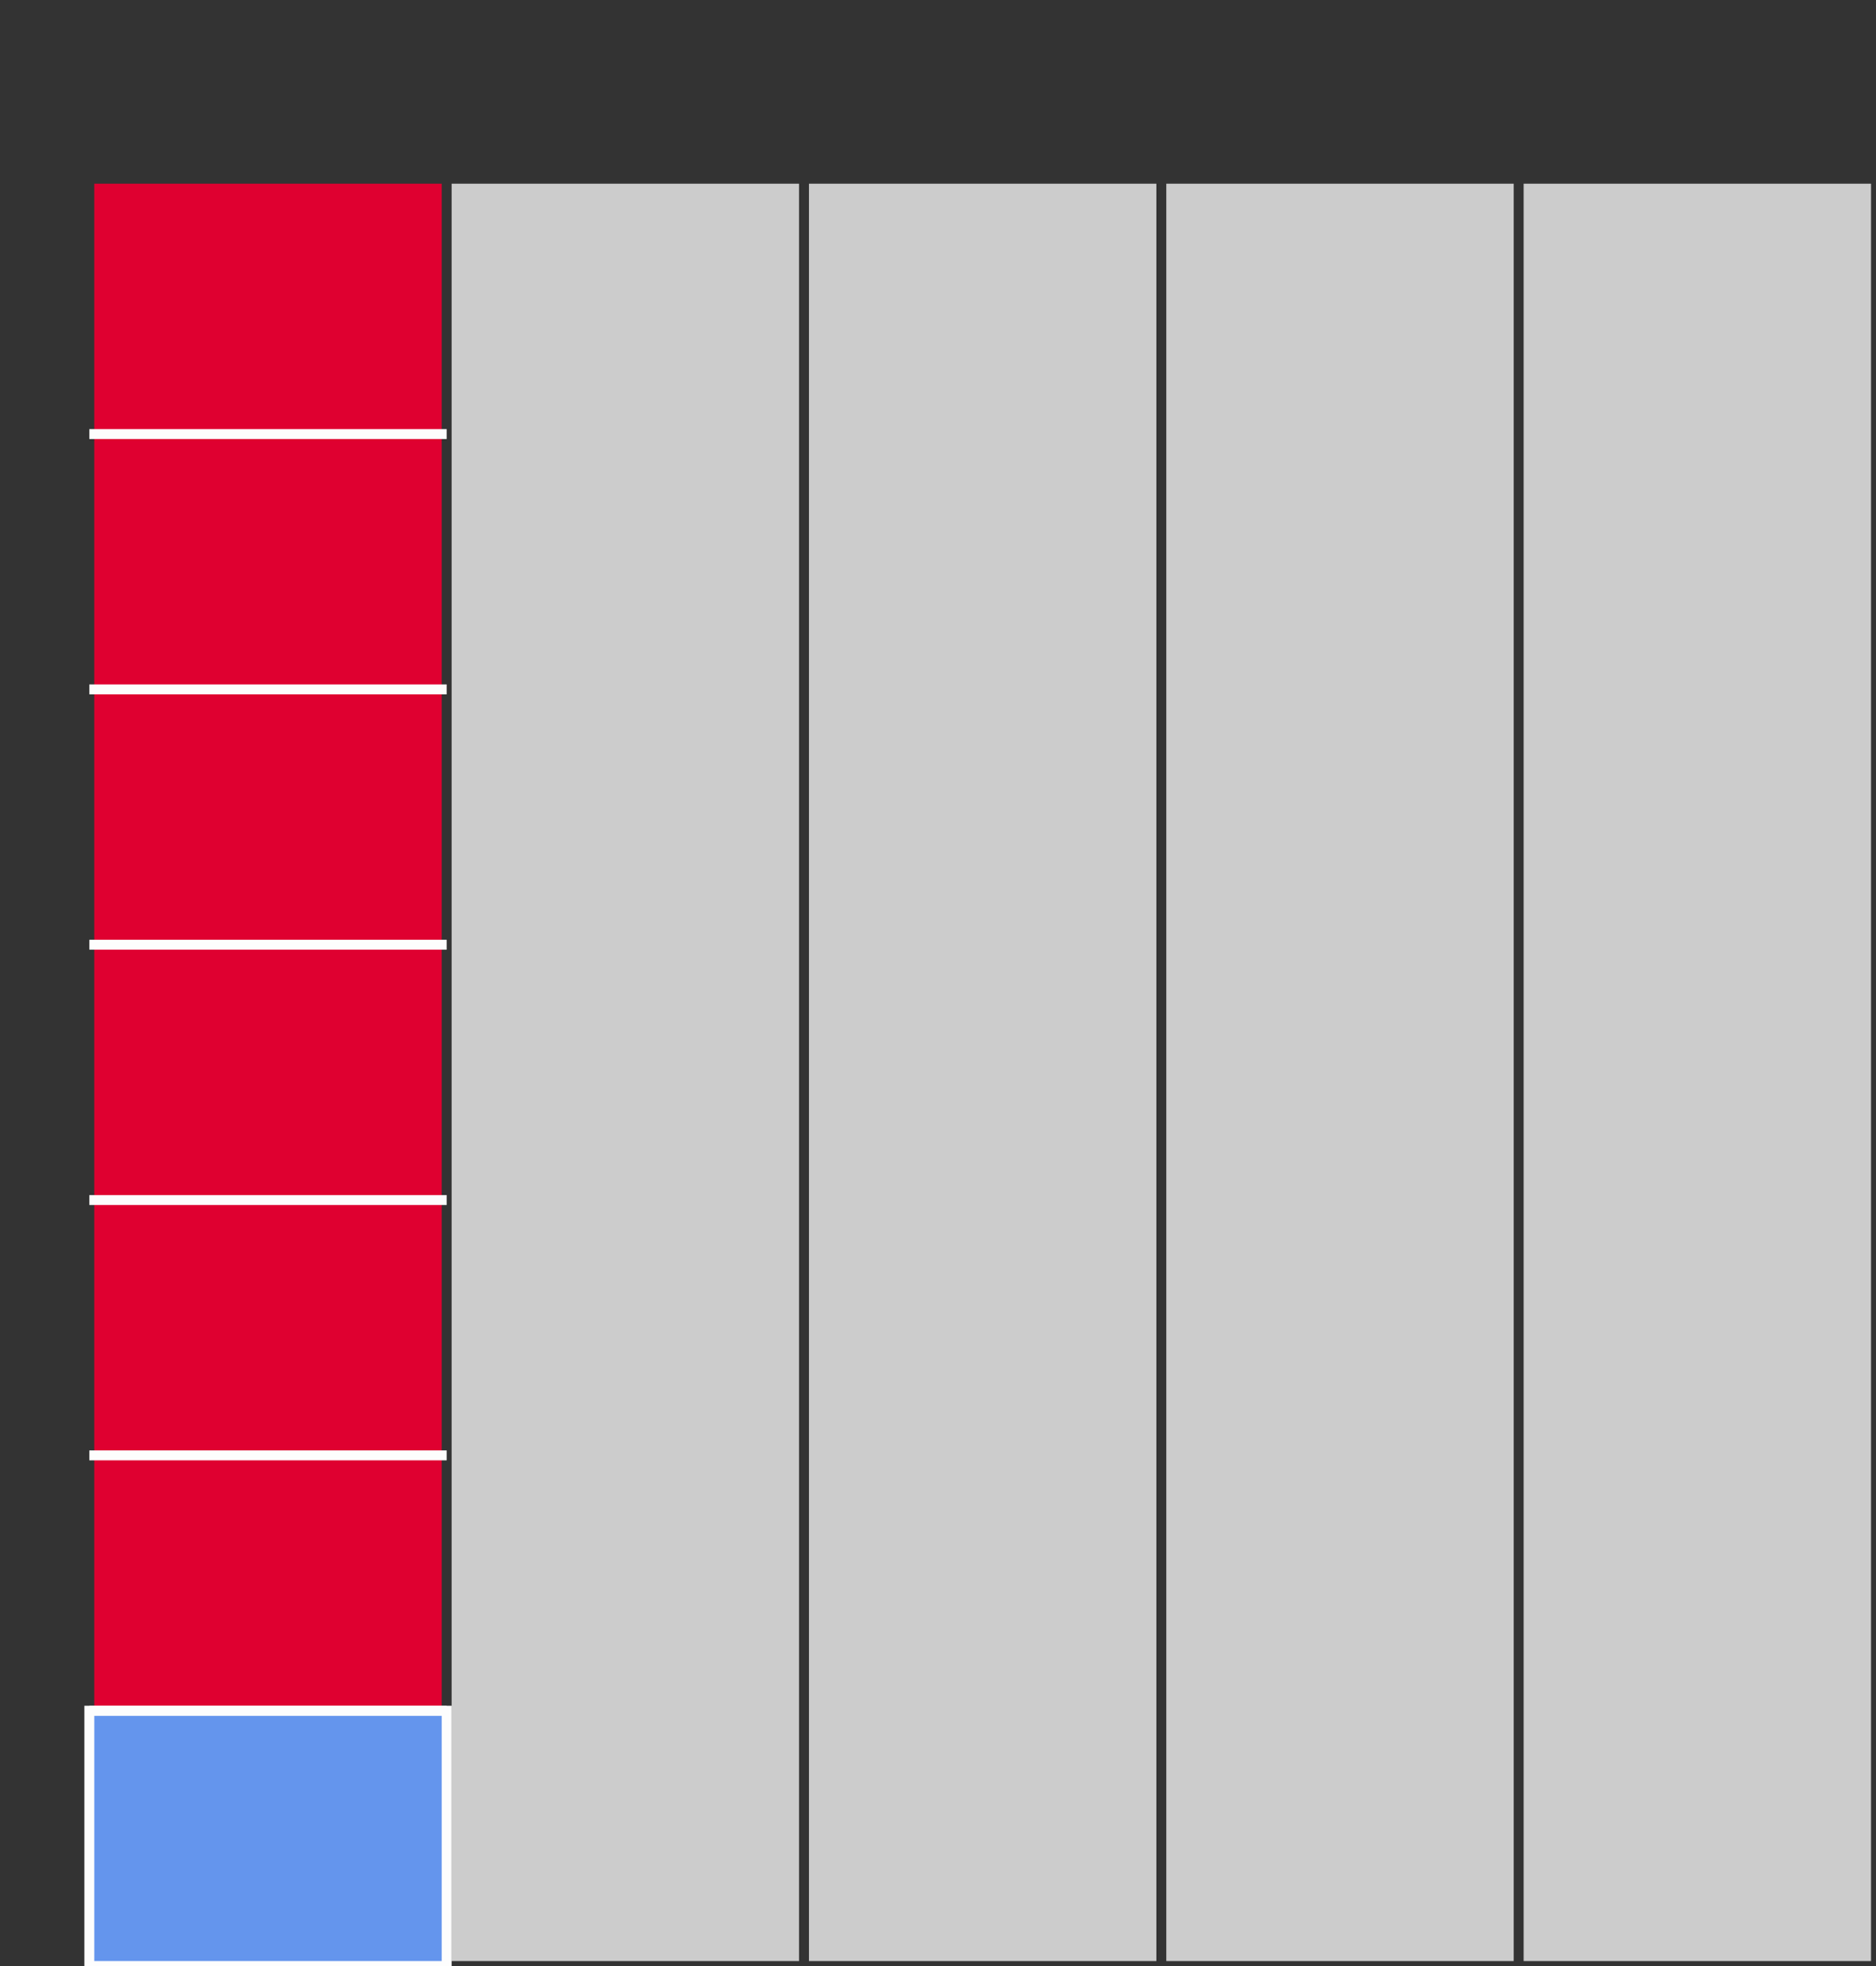
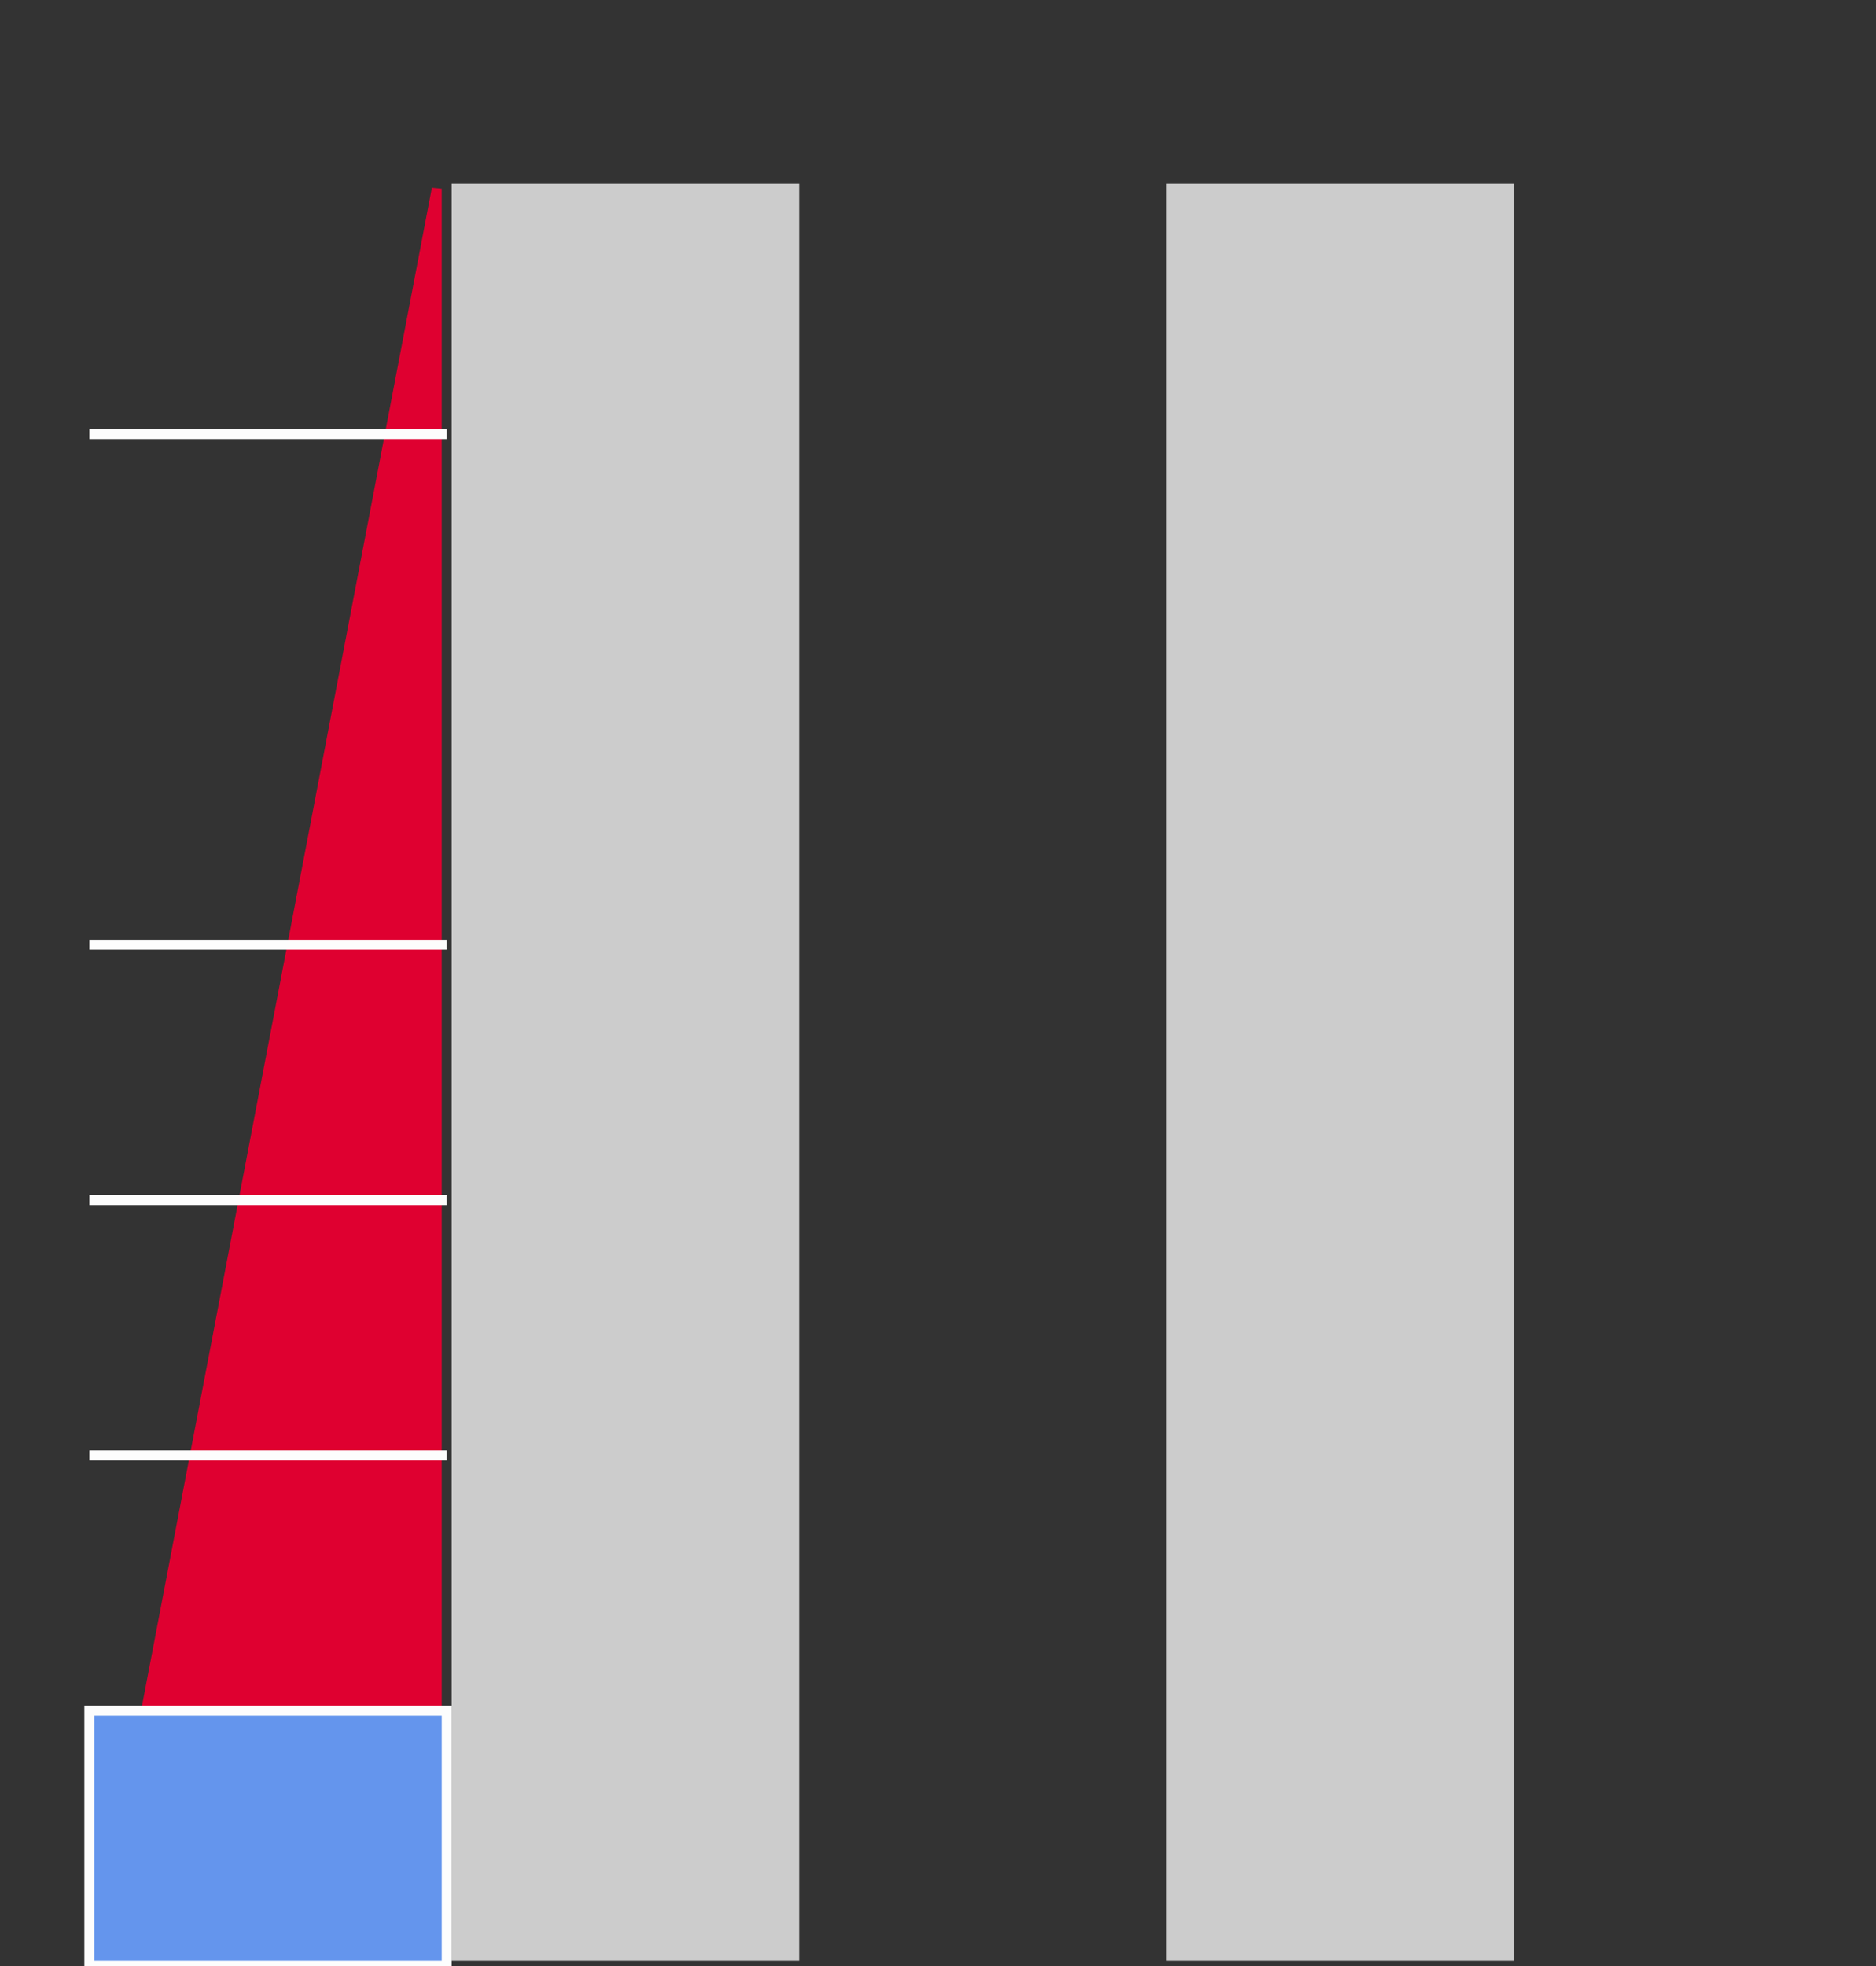
<svg xmlns="http://www.w3.org/2000/svg" version="1.1" width="378" height="396" viewBox="0 0 378 396">
  <rect x="0" y="0" width="378" height="396" fill="#333333" stroke="none" />
  <defs />
-   <path fill="#df0030" stroke="#df0030" d="M 20,394 L 88,394 L 88,38 L 20,38 Z" style="stroke-width: 2px" stroke-width="2" />
+   <path fill="#df0030" stroke="#df0030" d="M 20,394 L 88,394 L 88,38 Z" style="stroke-width: 2px" stroke-width="2" />
  <path fill="#cccccc" stroke="#cccccc" d="M 92,394 L 160,394 L 160,38 L 92,38 Z" style="stroke-width: 2px" stroke-width="2" />
-   <path fill="#cccccc" stroke="#cccccc" d="M 164,394 L 232,394 L 232,38 L 164,38 Z" style="stroke-width: 2px" stroke-width="2" />
  <path fill="#cccccc" stroke="#cccccc" d="M 236,394 L 304,394 L 304,38 L 236,38 Z" style="stroke-width: 2px" stroke-width="2" />
-   <path fill="#cccccc" stroke="#cccccc" d="M 308,394 L 376,394 L 376,38 L 308,38 Z" style="stroke-width: 2px" stroke-width="2" />
  <rect x="18" y="344.571" width="72" height="51.429" r="0" rx="0" ry="0" fill="#6495ed" stroke="#fdfdfd" style="stroke-width: 2px" stroke-width="2" />
-   <path fill="none" stroke="#fdfdfd" d="M 18,344.571 L 90,344.571" style="stroke-width: 2px" stroke-width="2" />
  <path fill="none" stroke="#fdfdfd" d="M 18,293.143 L 90,293.143" style="stroke-width: 2px" stroke-width="2" />
  <path fill="none" stroke="#fdfdfd" d="M 18,241.714 L 90,241.714" style="stroke-width: 2px" stroke-width="2" />
  <path fill="none" stroke="#fdfdfd" d="M 18,190.286 L 90,190.286" style="stroke-width: 2px" stroke-width="2" />
-   <path fill="none" stroke="#fdfdfd" d="M 18,138.857 L 90,138.857" style="stroke-width: 2px" stroke-width="2" />
  <path fill="none" stroke="#fdfdfd" d="M 18,87.429 L 90,87.429" style="stroke-width: 2px" stroke-width="2" />
</svg>